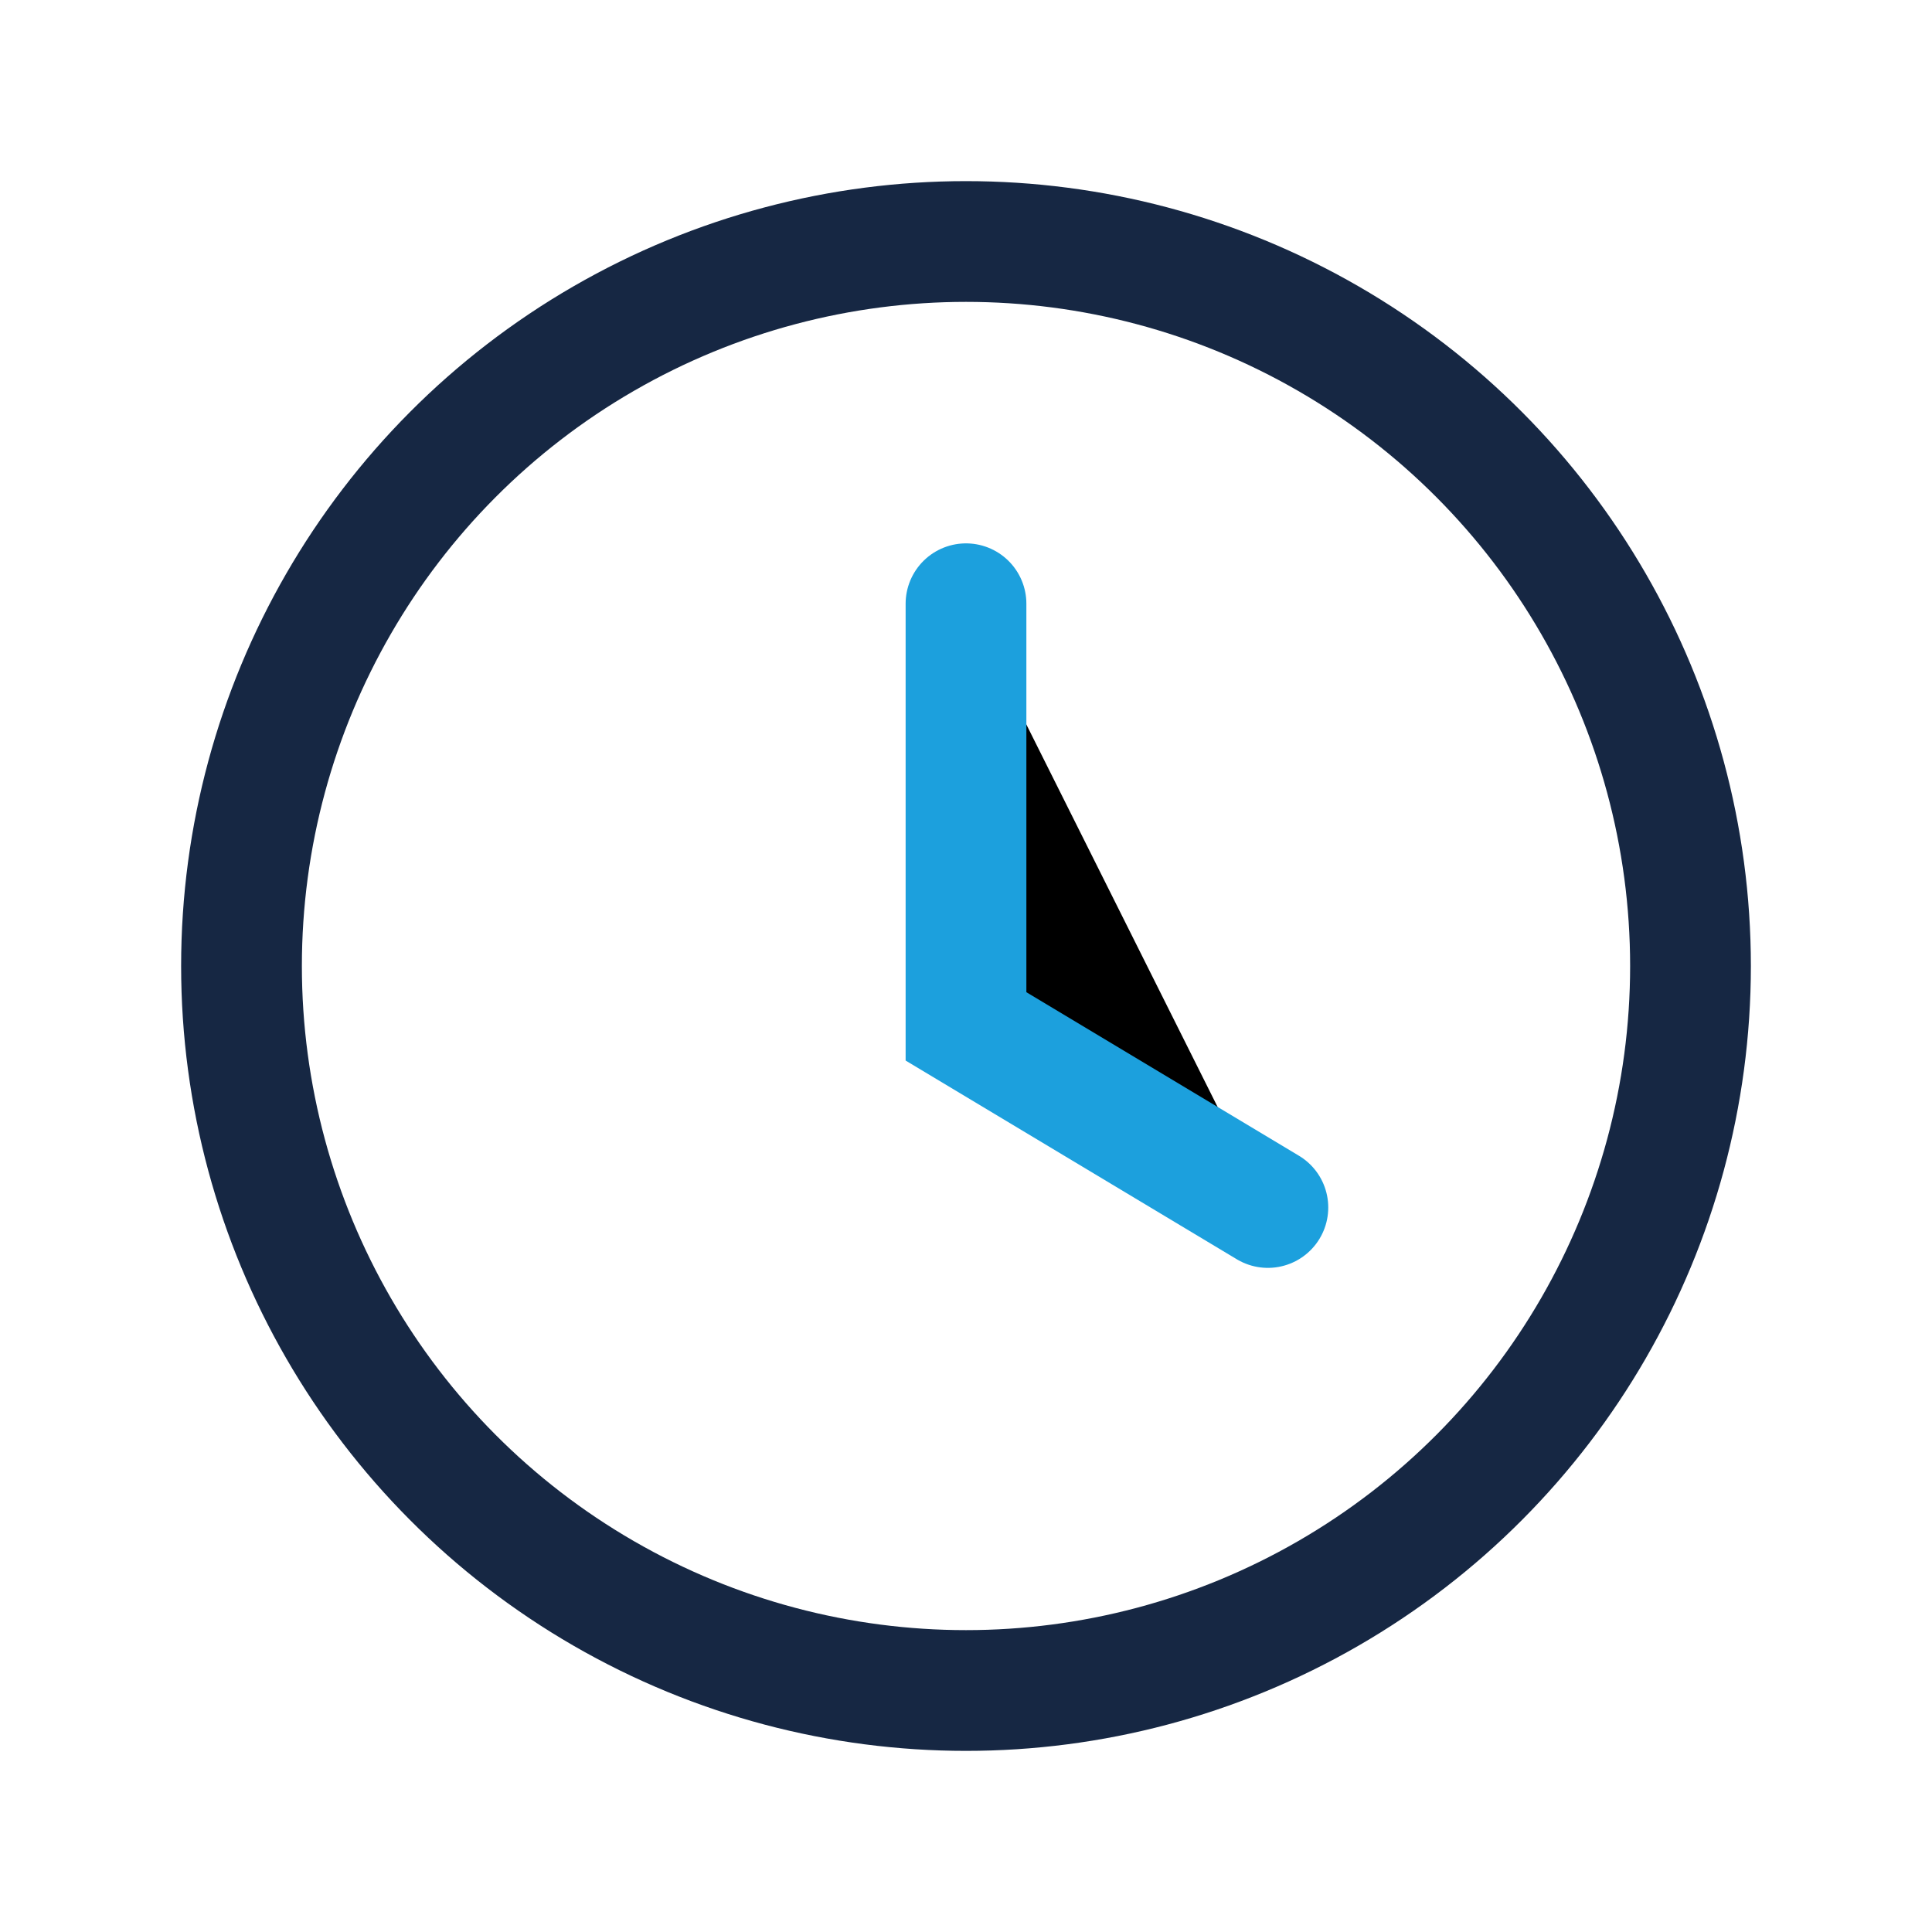
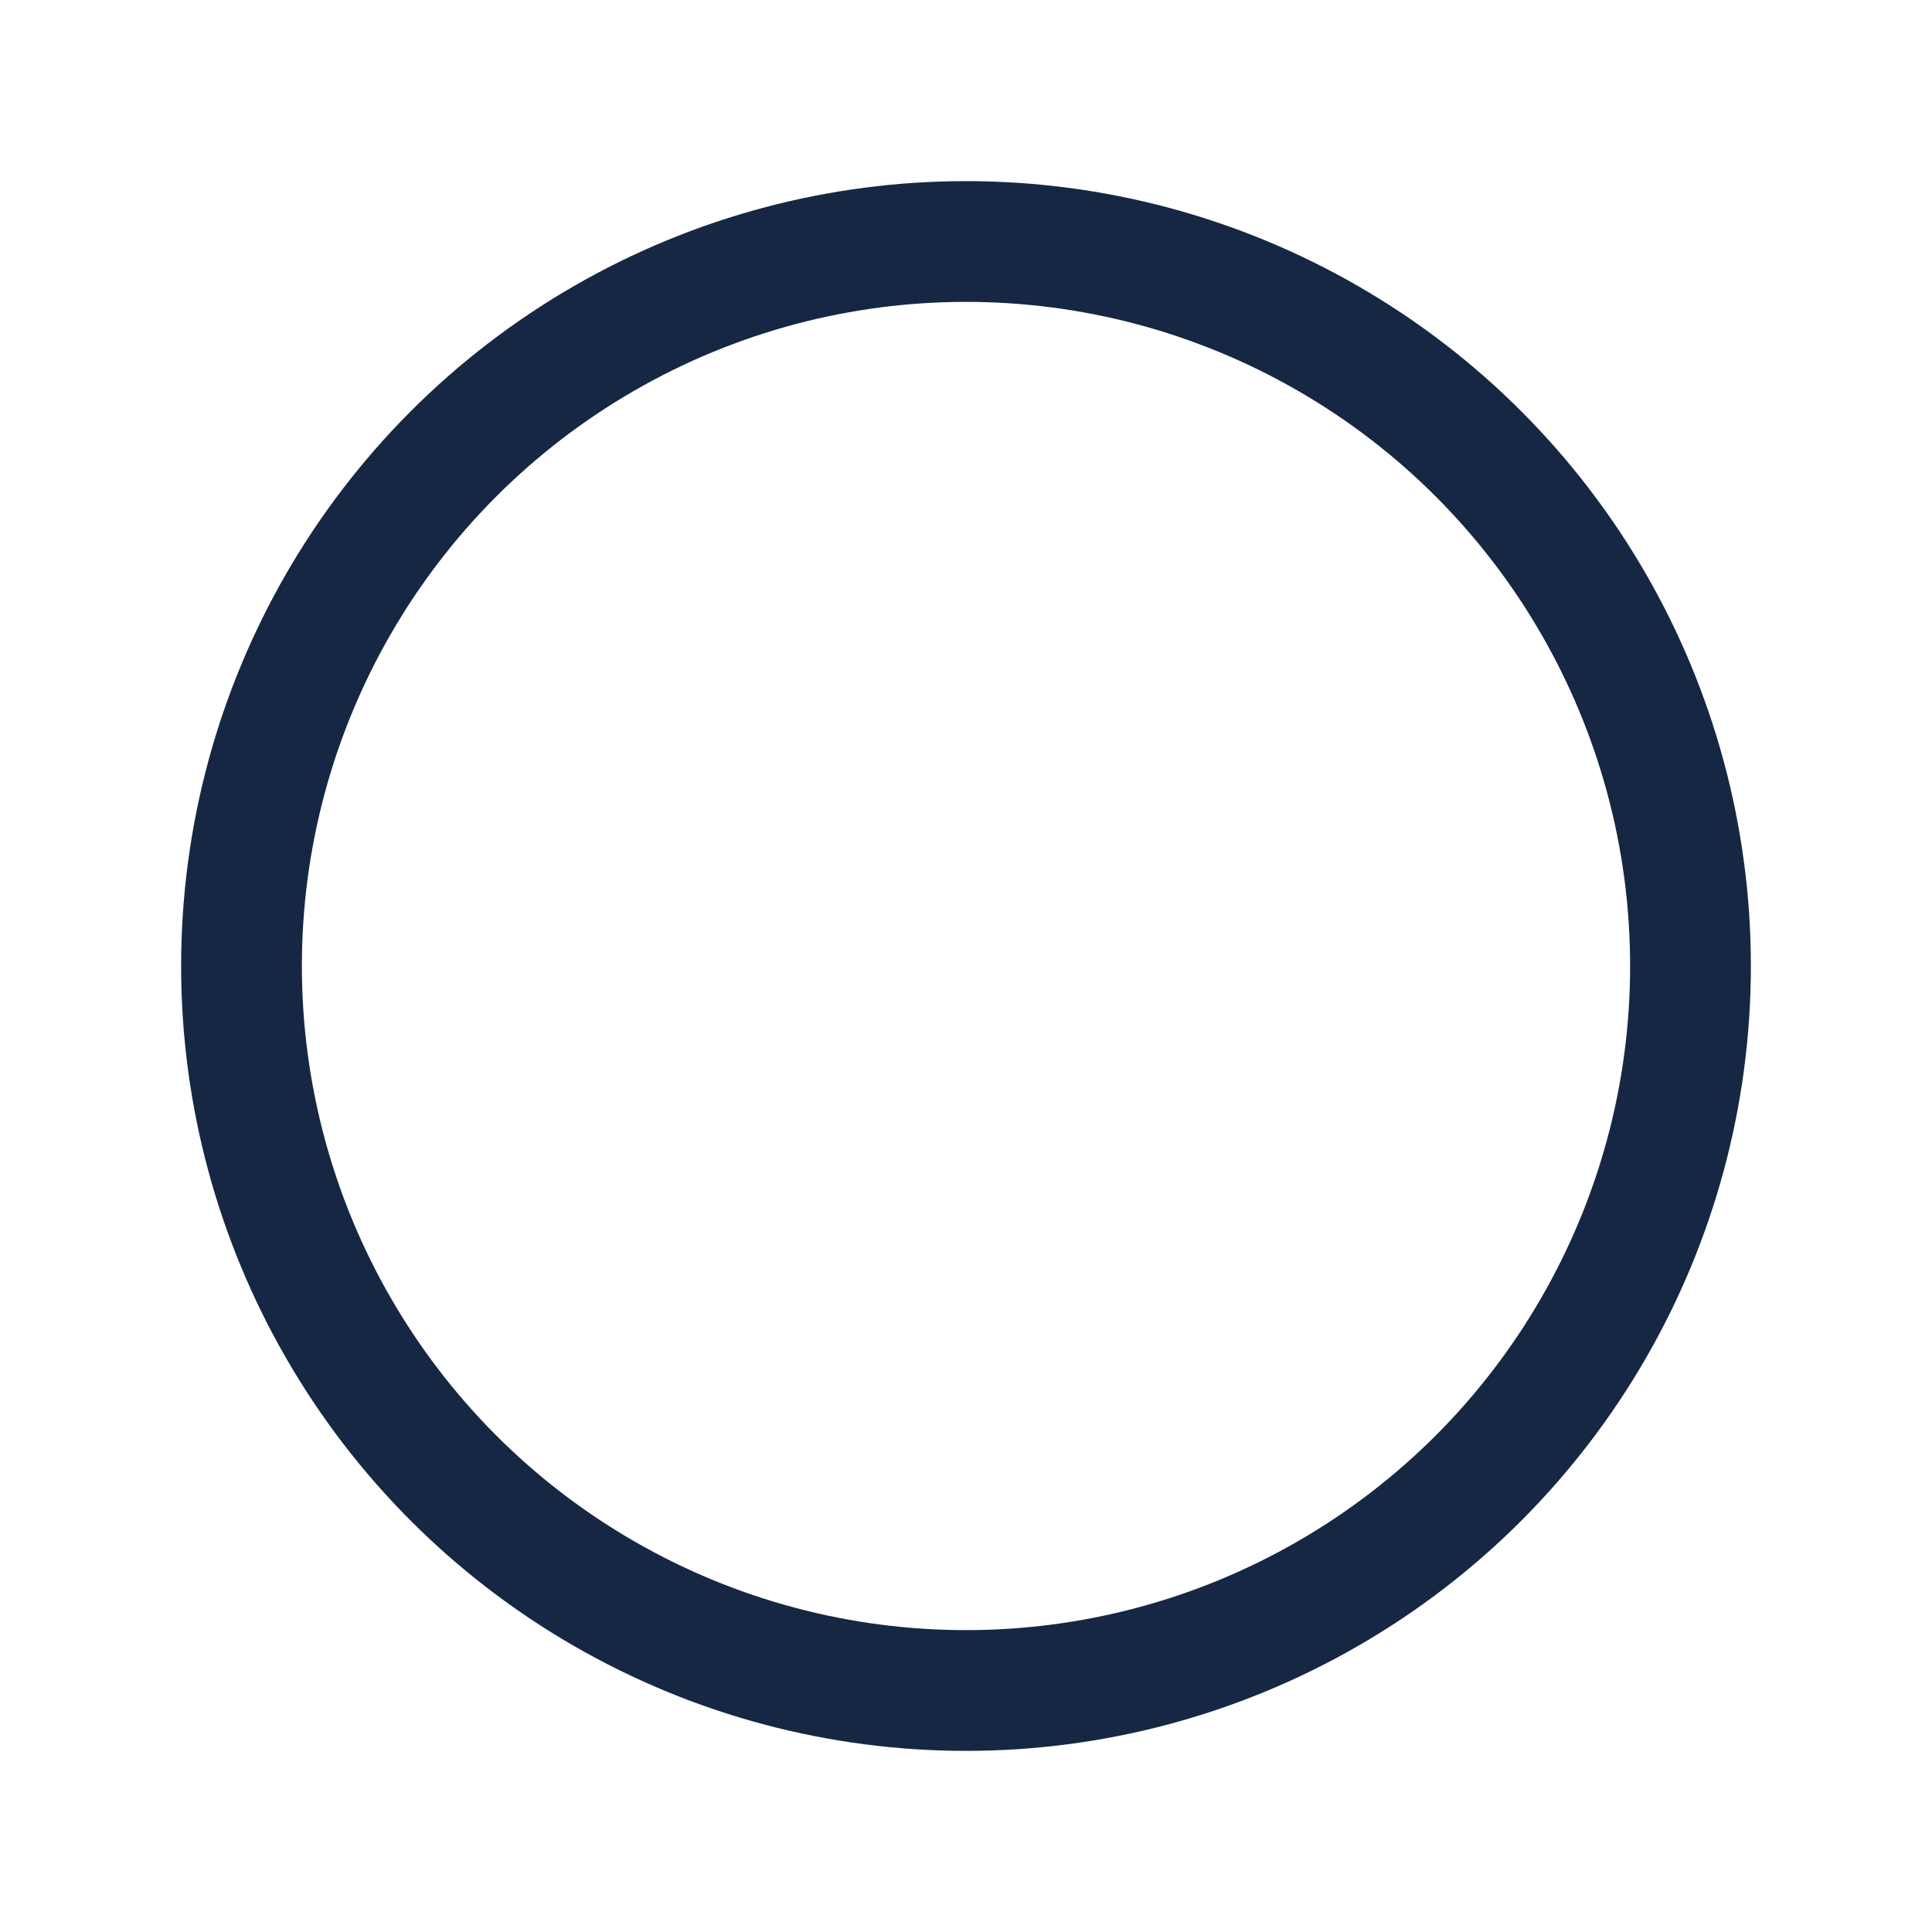
<svg xmlns="http://www.w3.org/2000/svg" width="32" height="32" viewBox="0 0 32 32">
  <circle cx="16" cy="16" r="12" fill="none" stroke="#162743" stroke-width="2" />
-   <path d="M16 10v7l5 3" stroke="#1CA0DD" stroke-width="2" stroke-linecap="round" />
</svg>